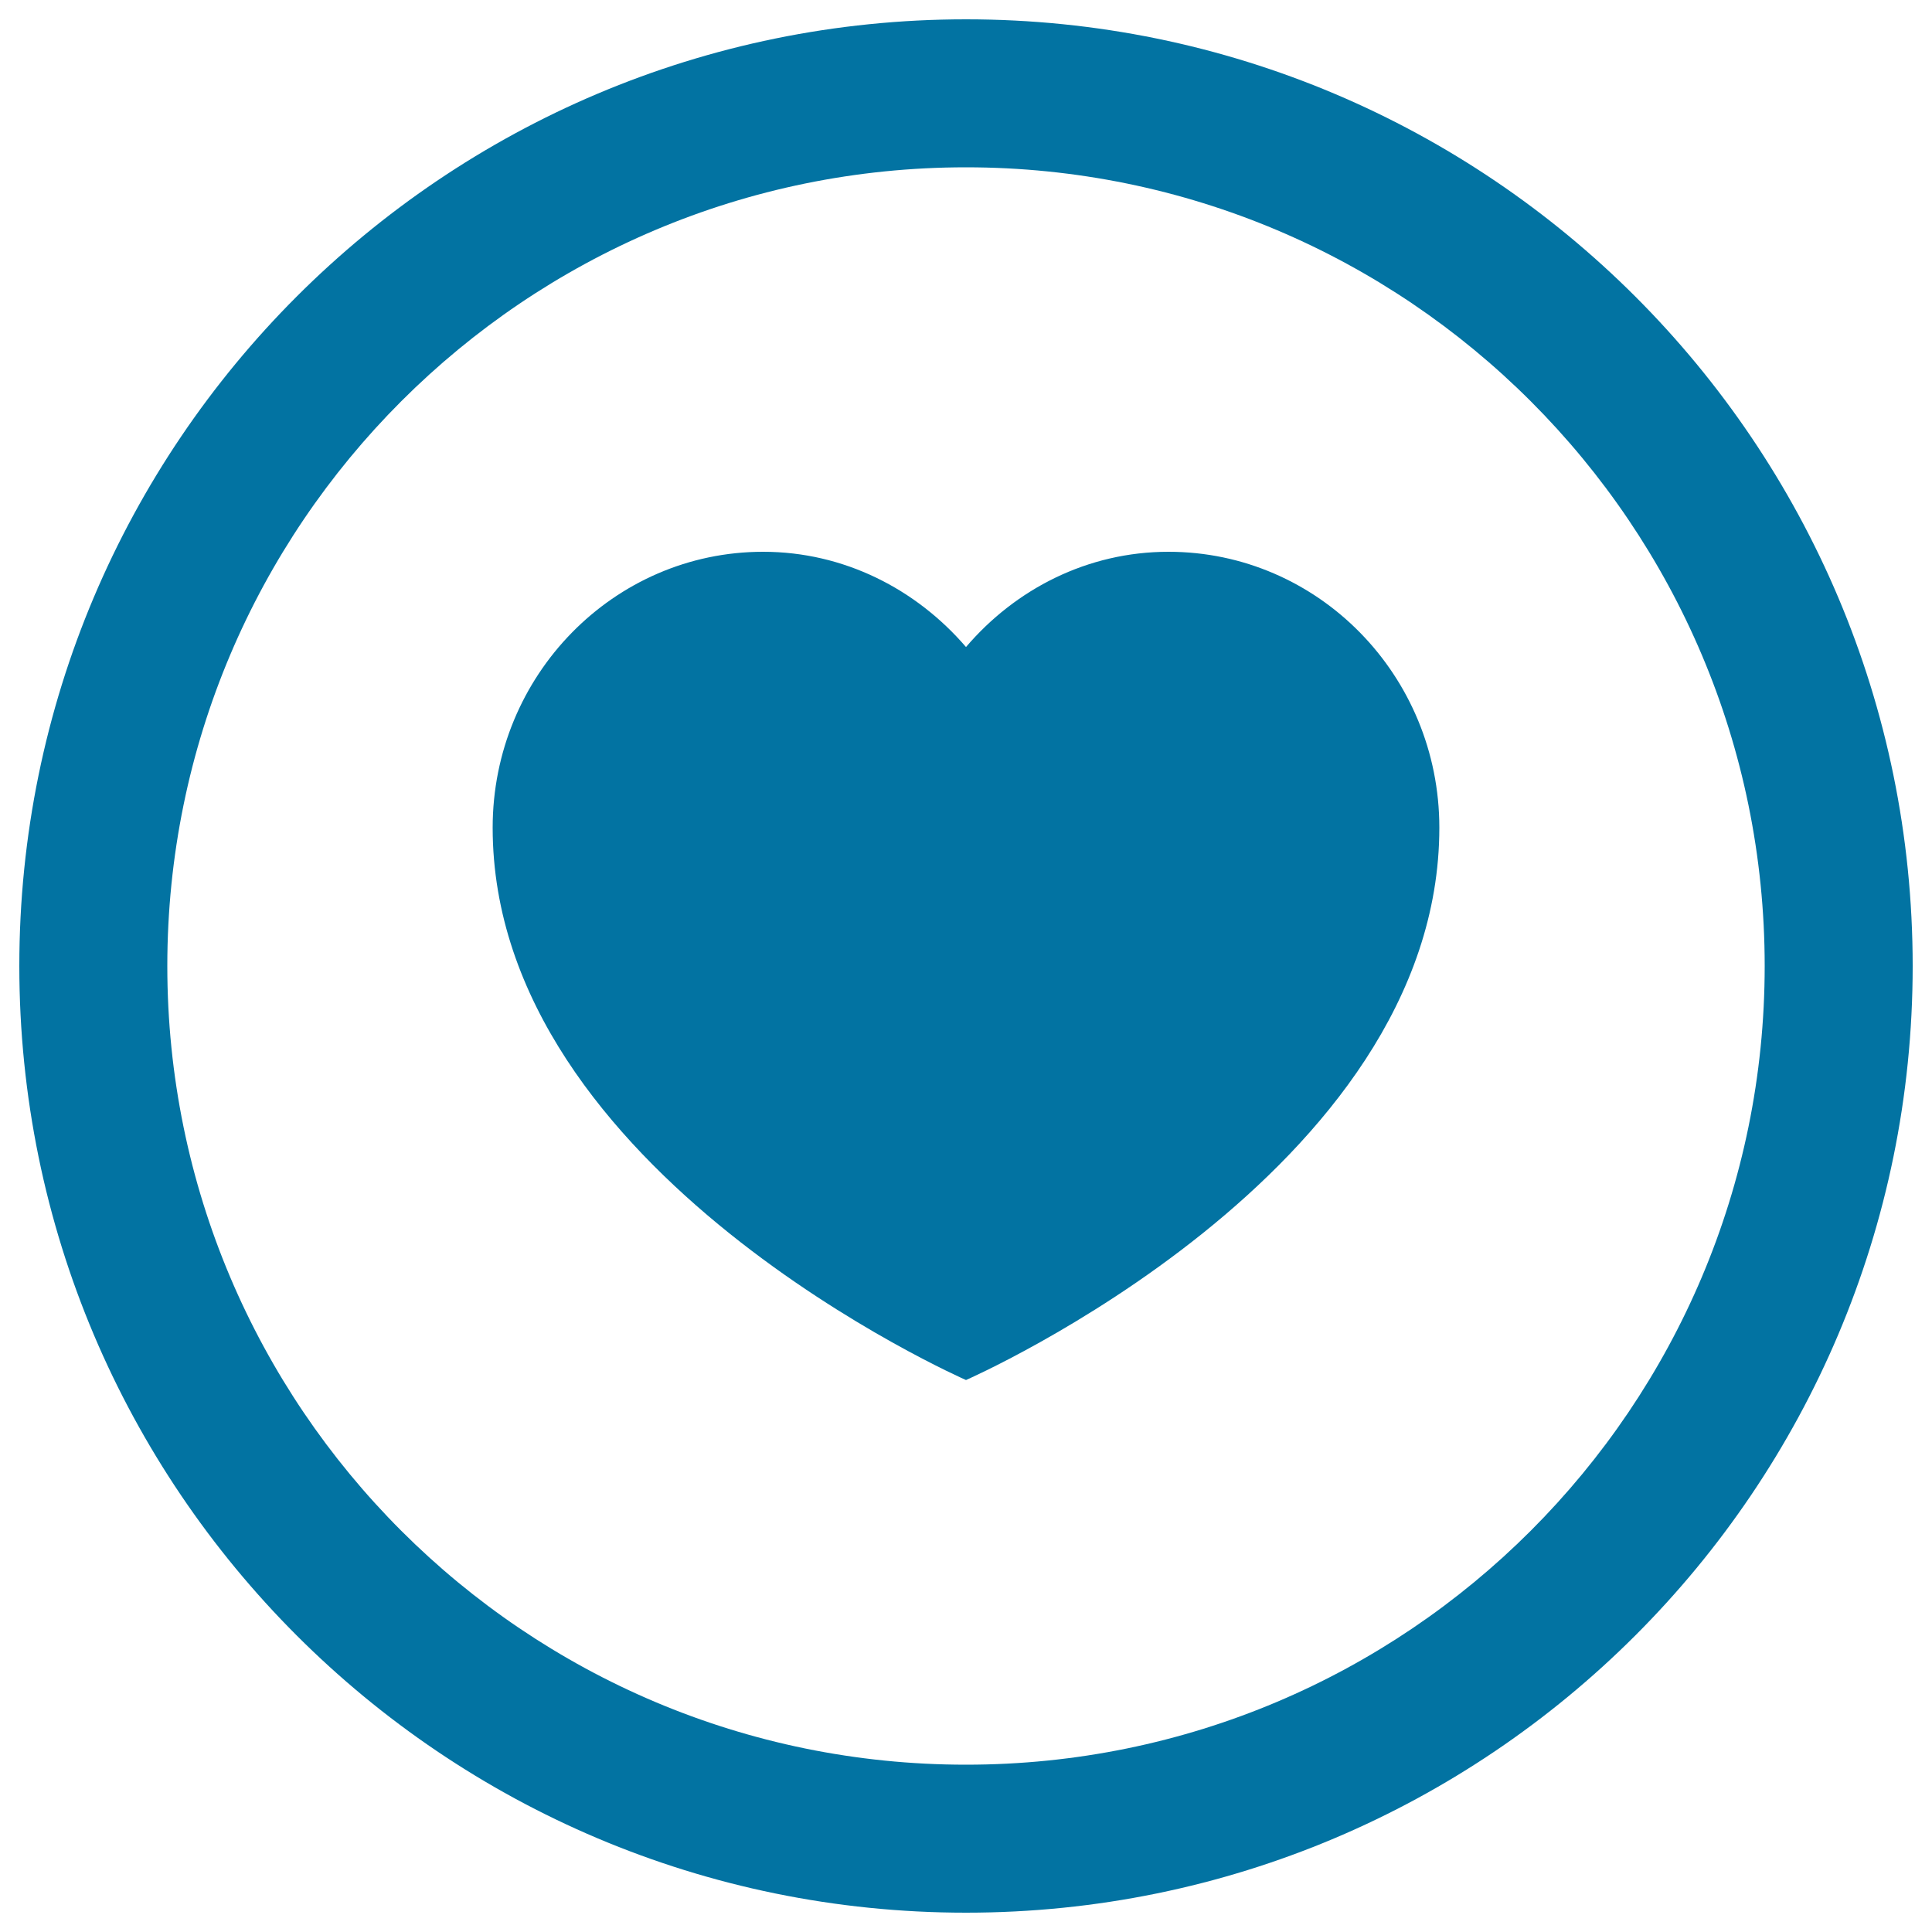
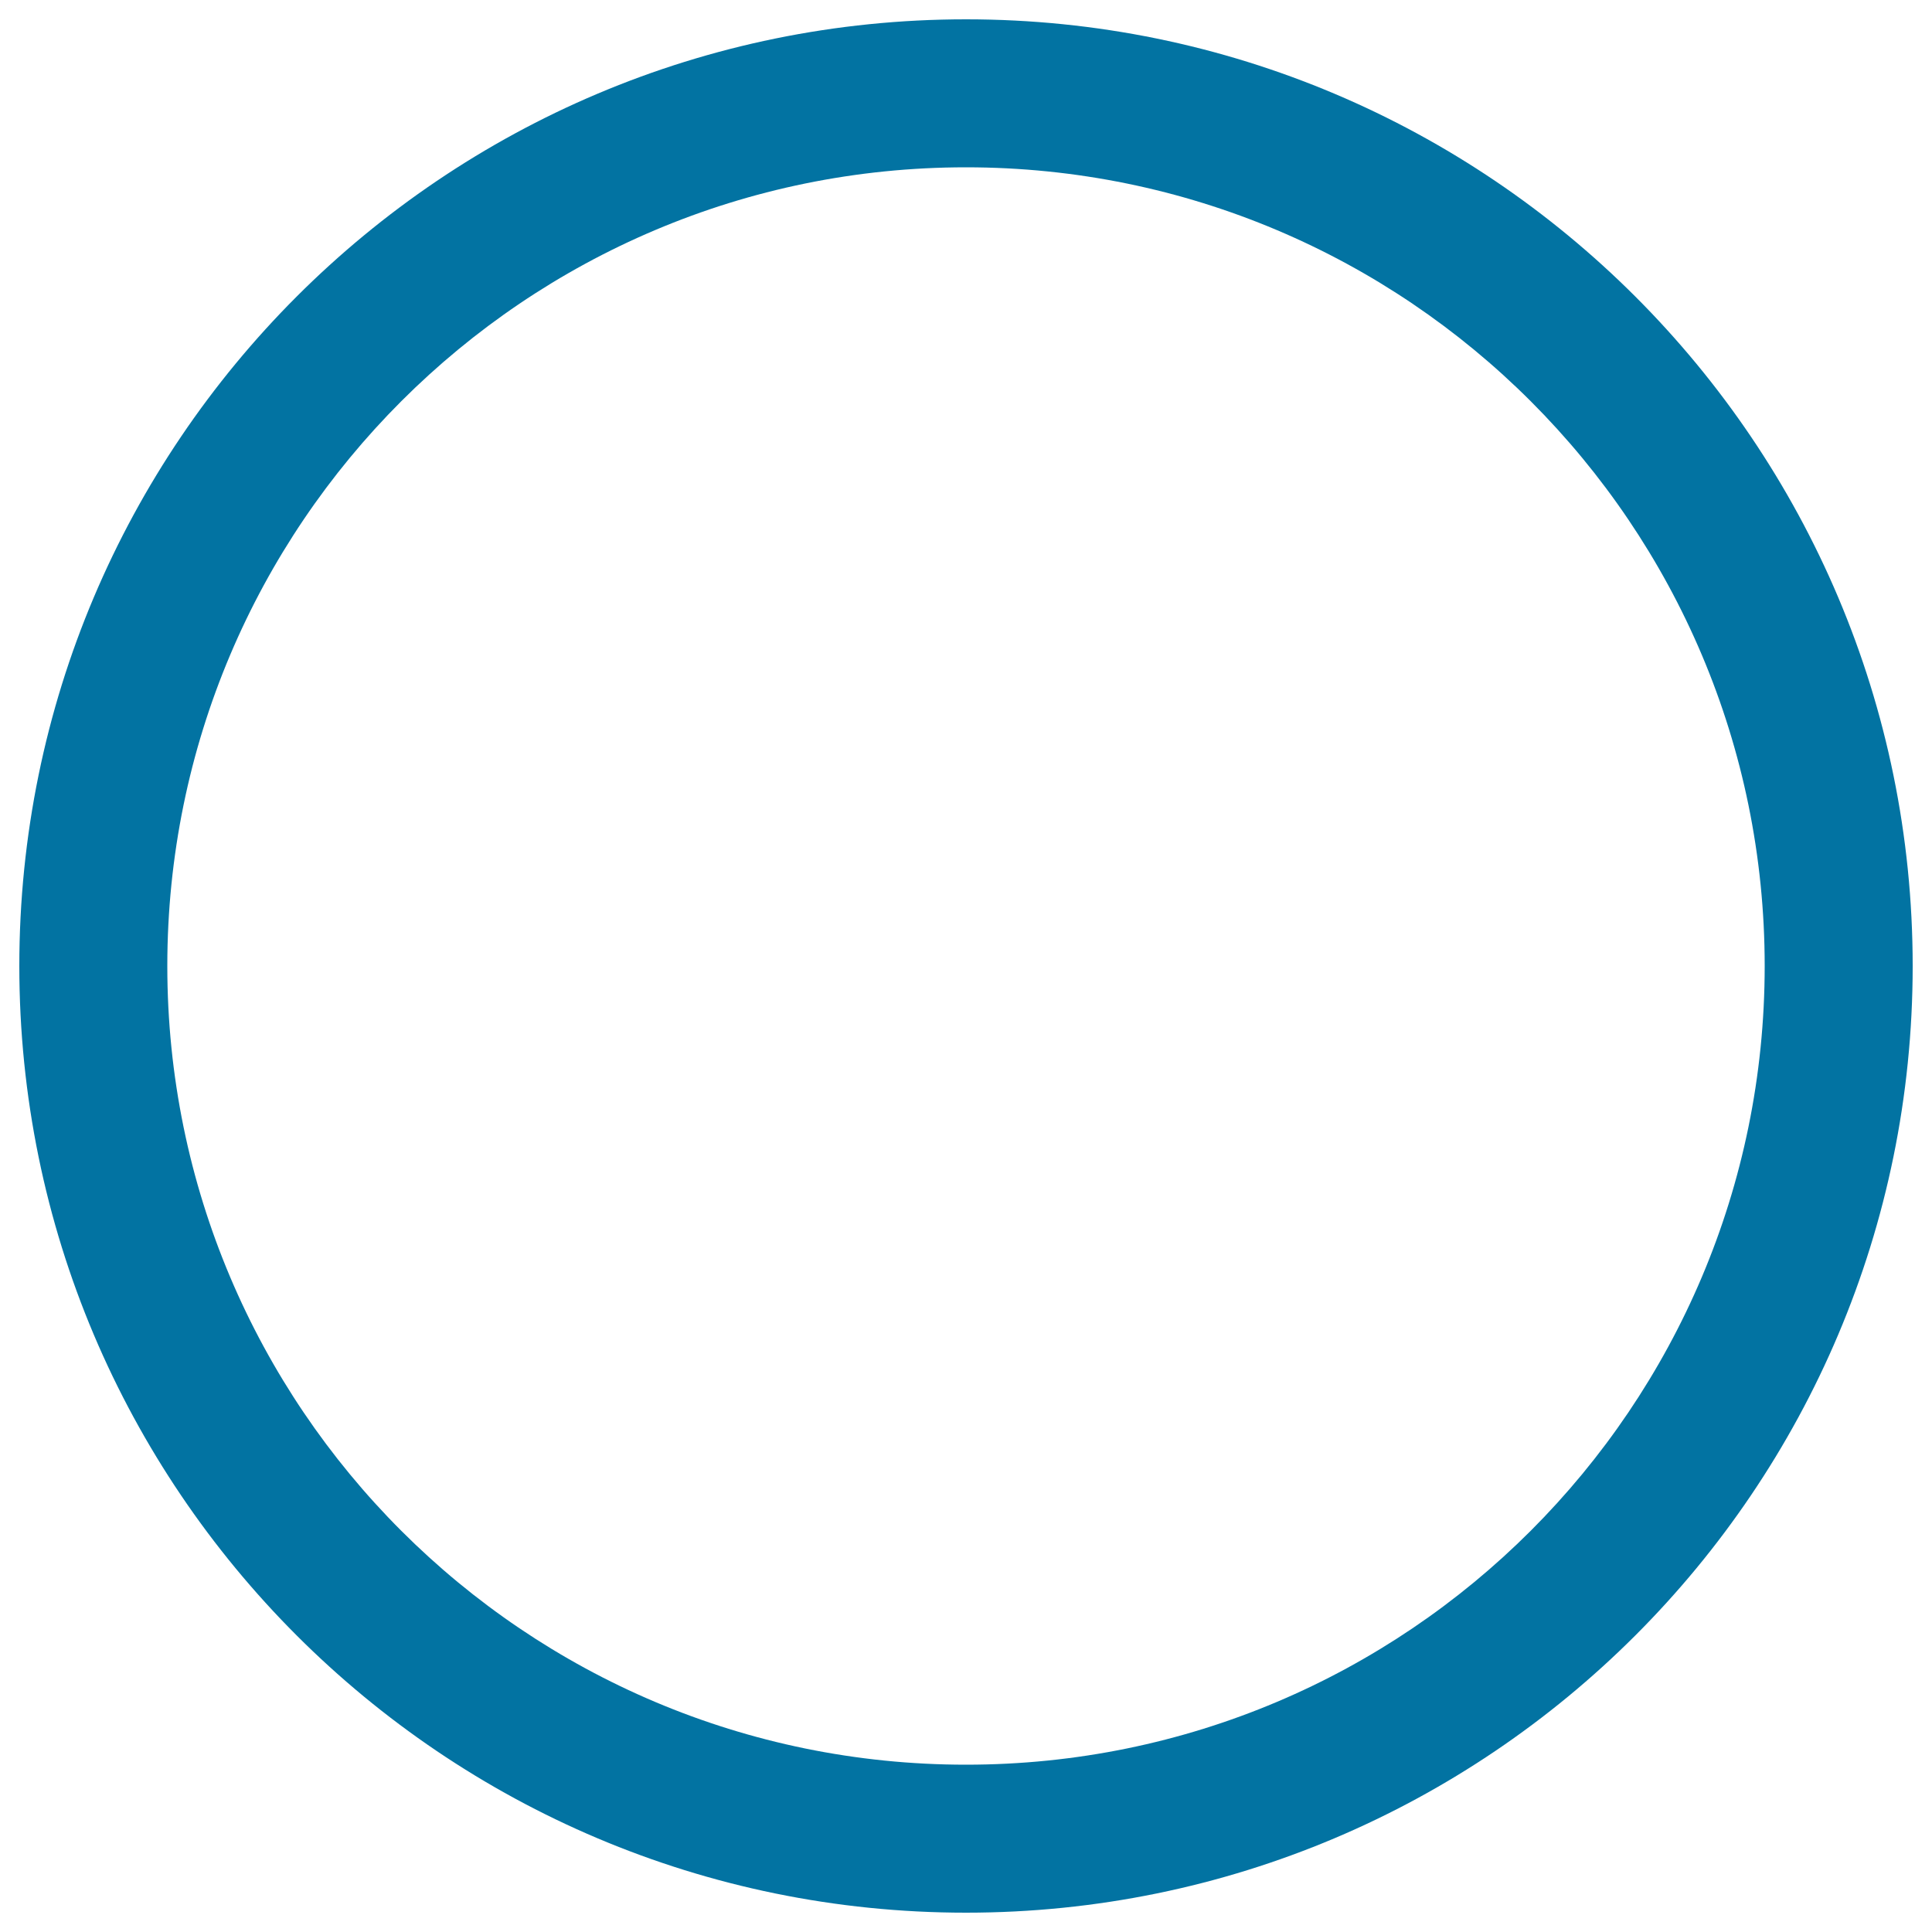
<svg xmlns="http://www.w3.org/2000/svg" viewBox="0 0 1000 1000" style="fill:#0273a2">
  <title>Like Heart In Circular Button SVG icon</title>
  <g>
    <g>
-       <path d="M604.8,285.6c-41.9,0-79.2,19.3-104.8,49.3c-25.8-30-63.2-49.3-105-49.3c-77.3,0-140,64-140,142.8c0,178.7,245,285.9,245,285.9s245-107.2,245-285.9C745,349.6,682.3,285.6,604.8,285.6z" />
      <path d="M500,10C229.4,10,10,229.4,10,500c0,270.6,219.4,490,490,490c270.6,0,490-219.4,490-490C990,229.4,770.6,10,500,10z M500,913.4C271.7,913.4,86.6,728.3,86.6,500S271.7,86.6,500,86.6S913.4,271.7,913.4,500S728.3,913.4,500,913.4z" />
    </g>
  </g>
</svg>